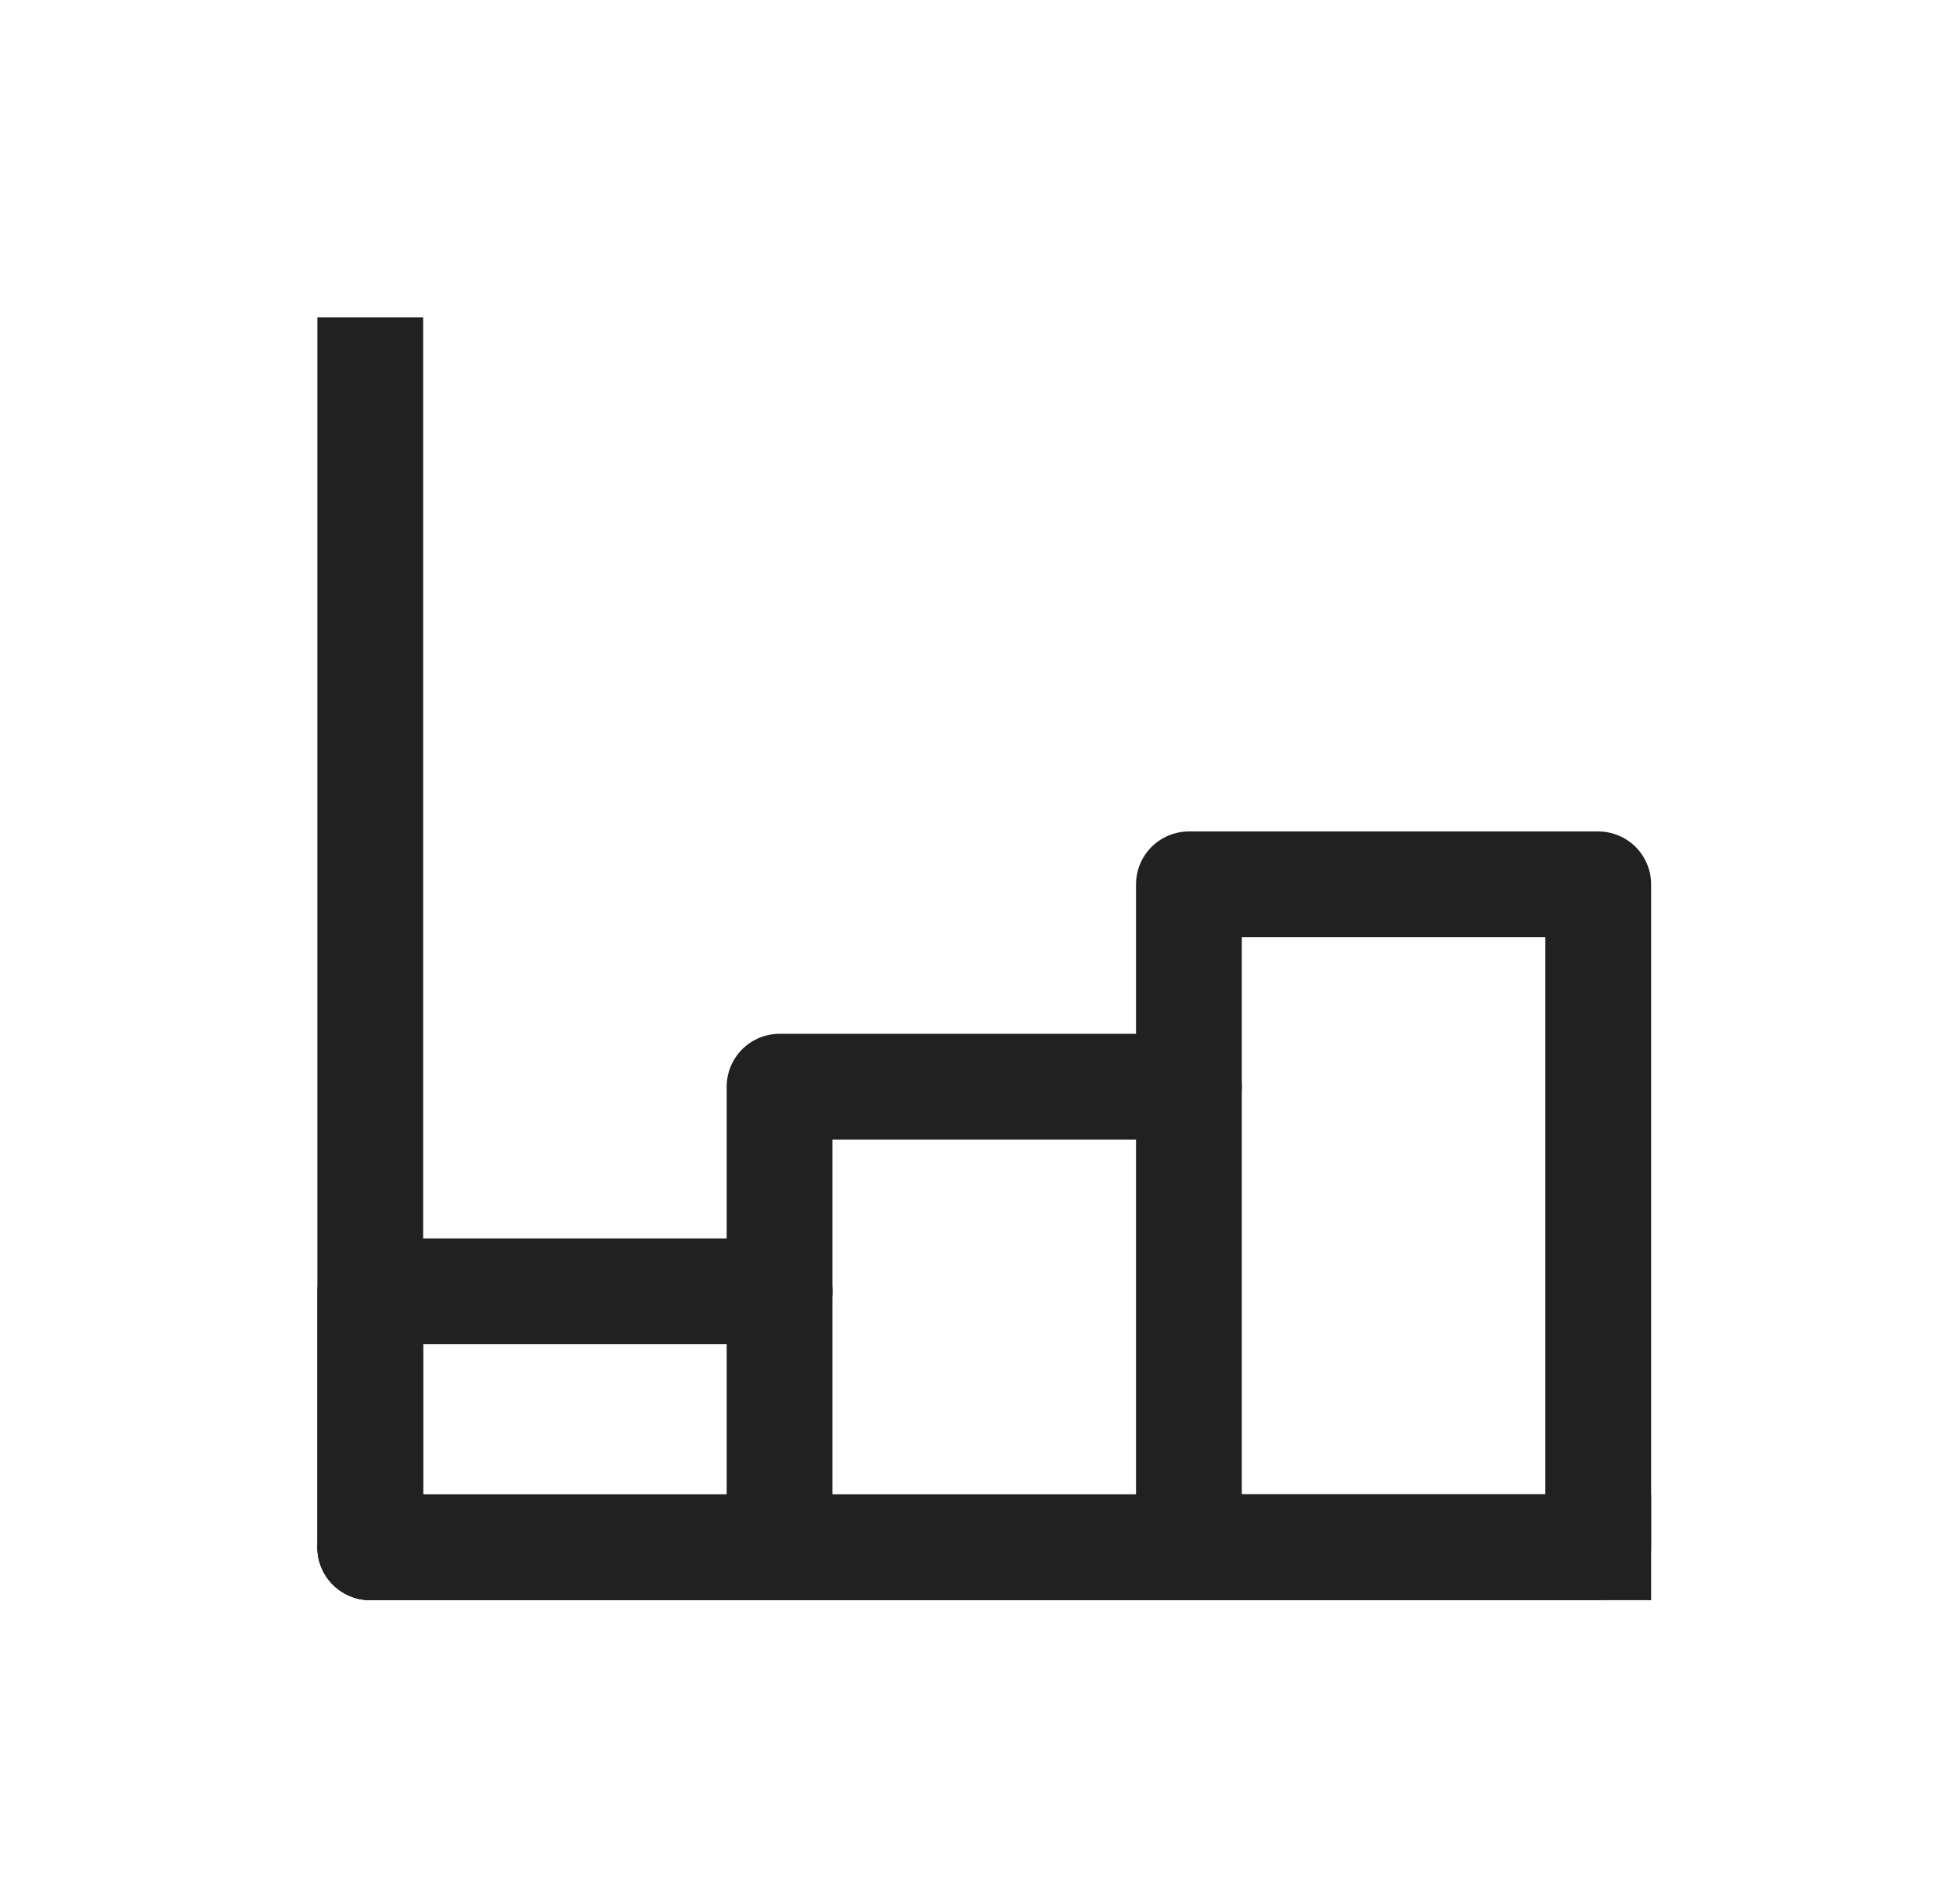
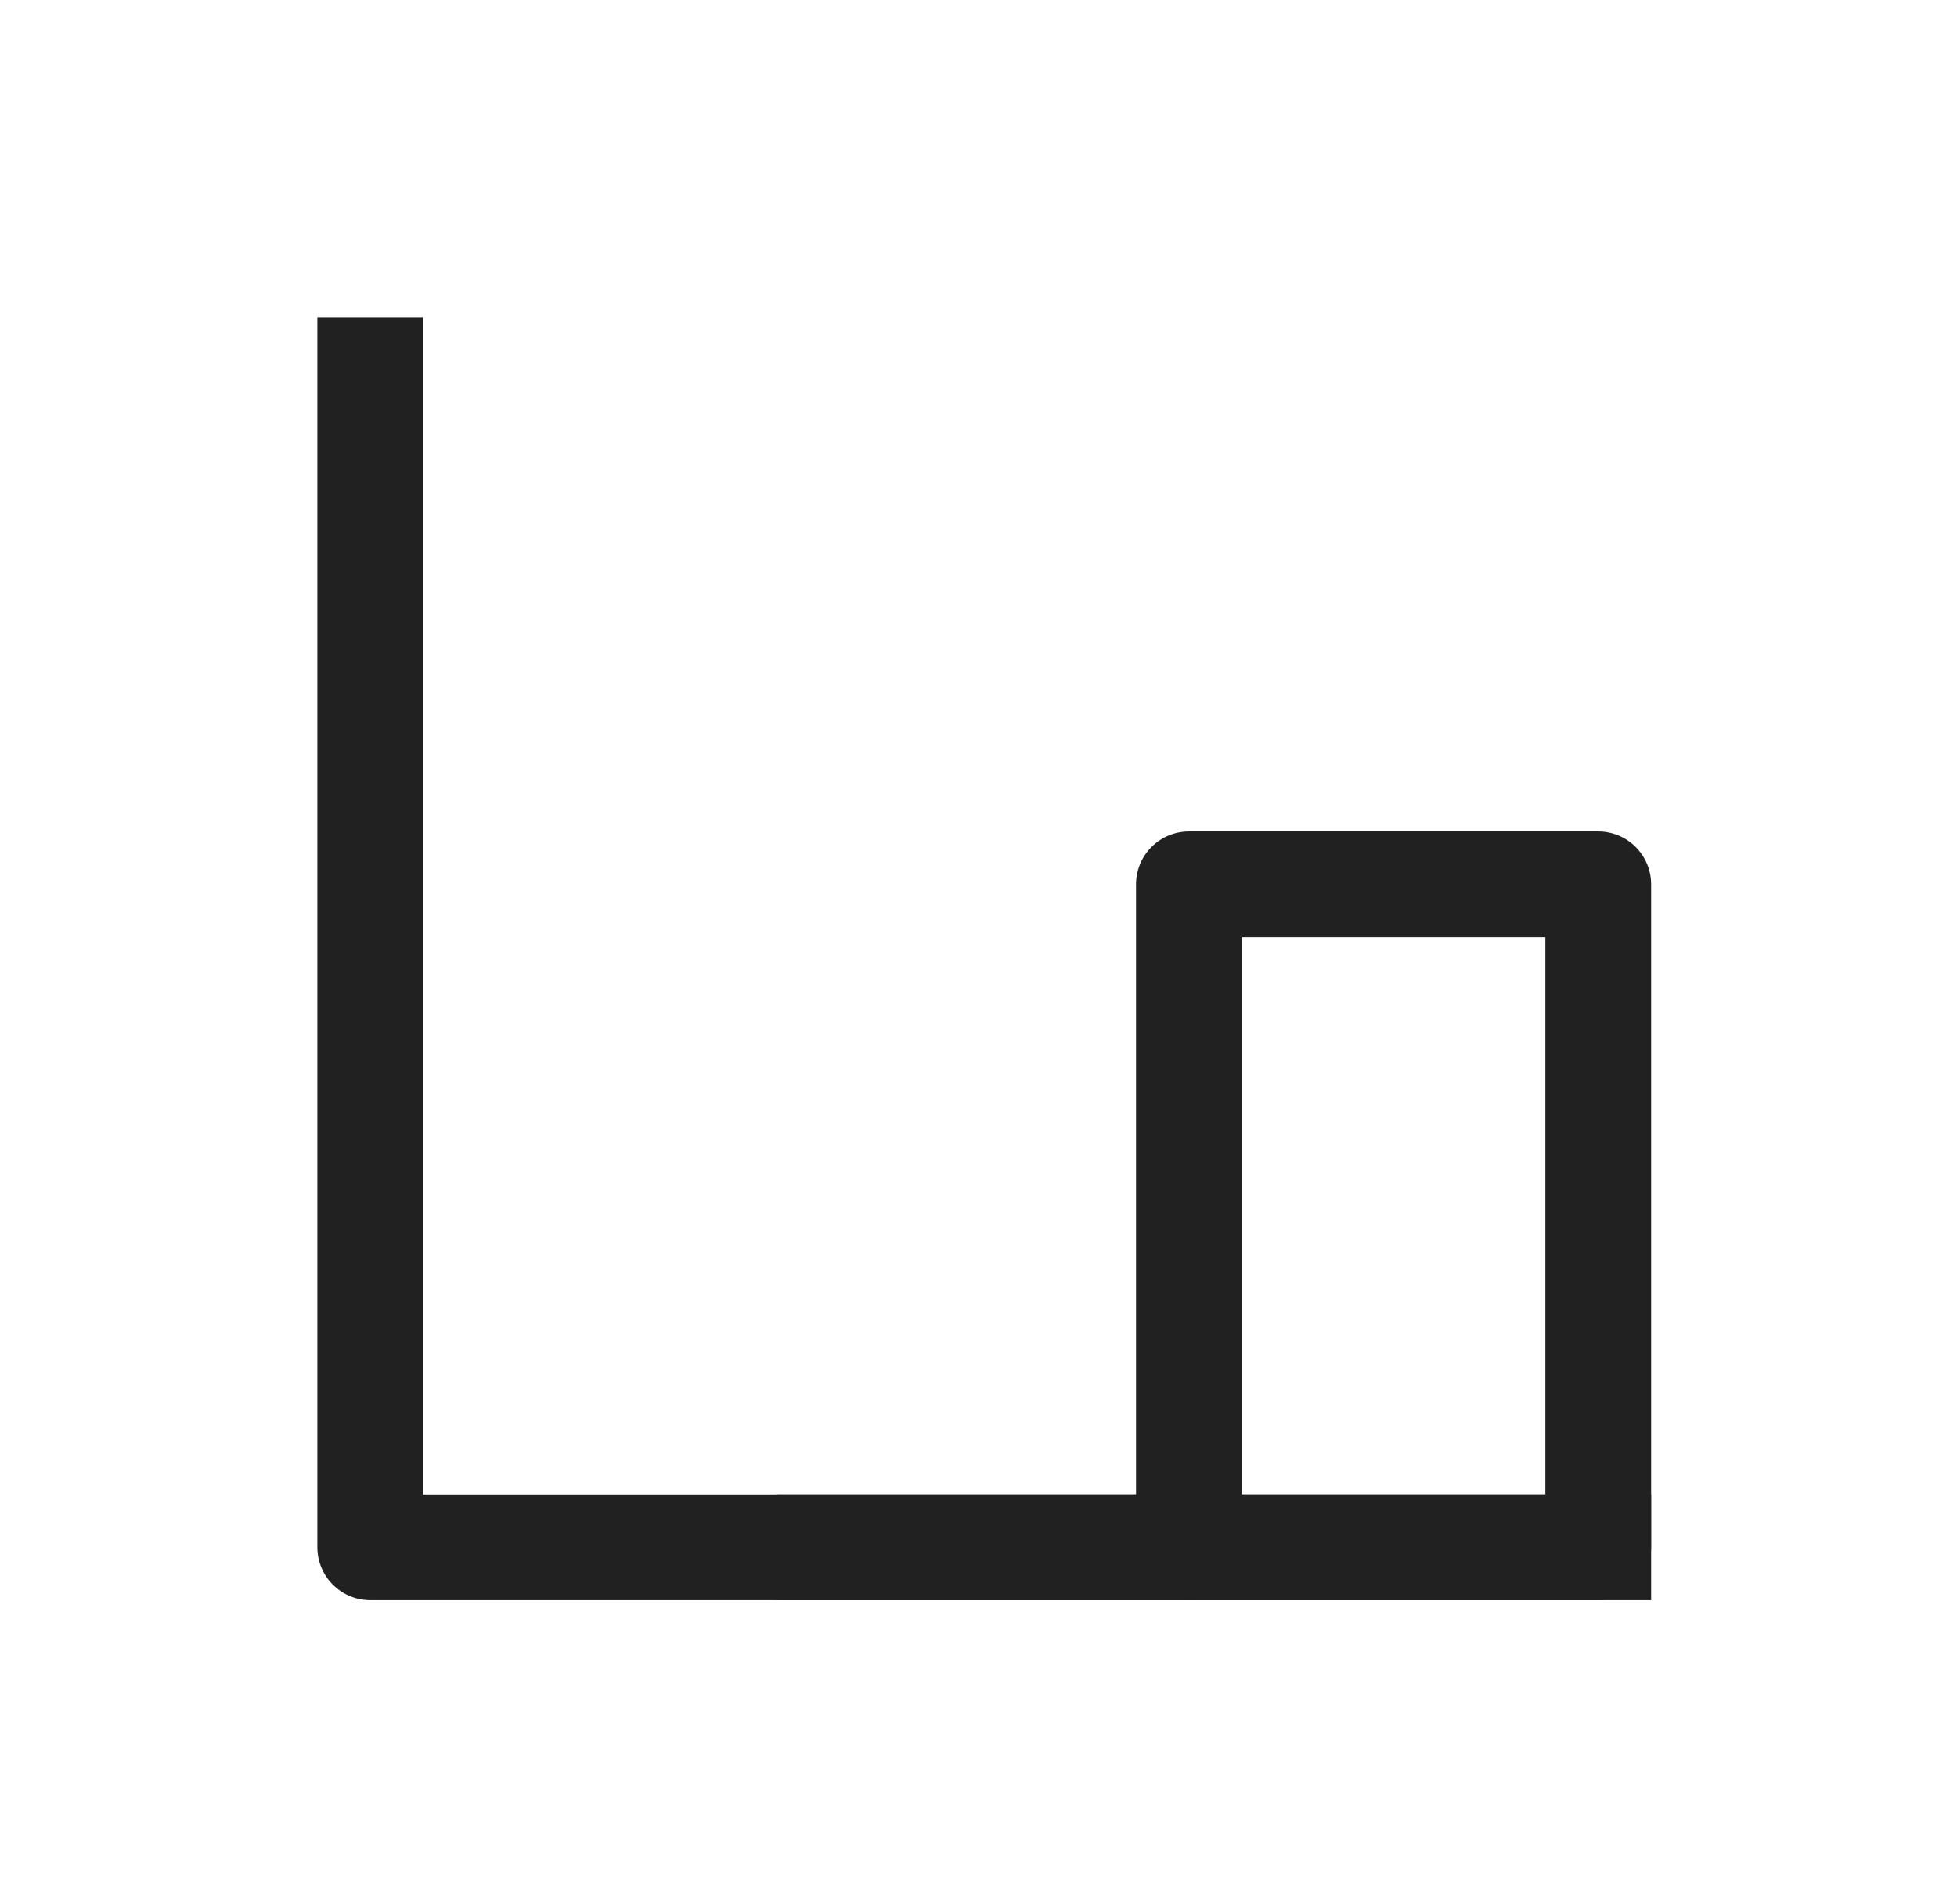
<svg xmlns="http://www.w3.org/2000/svg" fill="none" viewBox="0 0 37 36" height="36" width="37">
  <path stroke-linejoin="round" stroke-linecap="square" stroke-width="2" stroke="#212121" d="M30.217 29.25H7V7" />
-   <path stroke-linejoin="round" stroke-linecap="round" stroke-width="2" stroke="#212121" d="M7 29.249V24.412H14.739" />
-   <path stroke-linejoin="round" stroke-linecap="round" stroke-width="2" stroke="#212121" d="M29.25 29.25L7 29.25" />
-   <path stroke-linejoin="round" stroke-linecap="round" stroke-width="2" stroke="#212121" d="M14.739 29.249V20.543H22.478" />
+   <path stroke-linejoin="round" stroke-linecap="round" stroke-width="2" stroke="#212121" d="M14.739 29.249H22.478" />
  <path stroke-linejoin="round" stroke-linecap="round" stroke-width="2" stroke="#212121" d="M30.217 16.718H22.478V29.249H30.217V16.718Z" />
</svg>